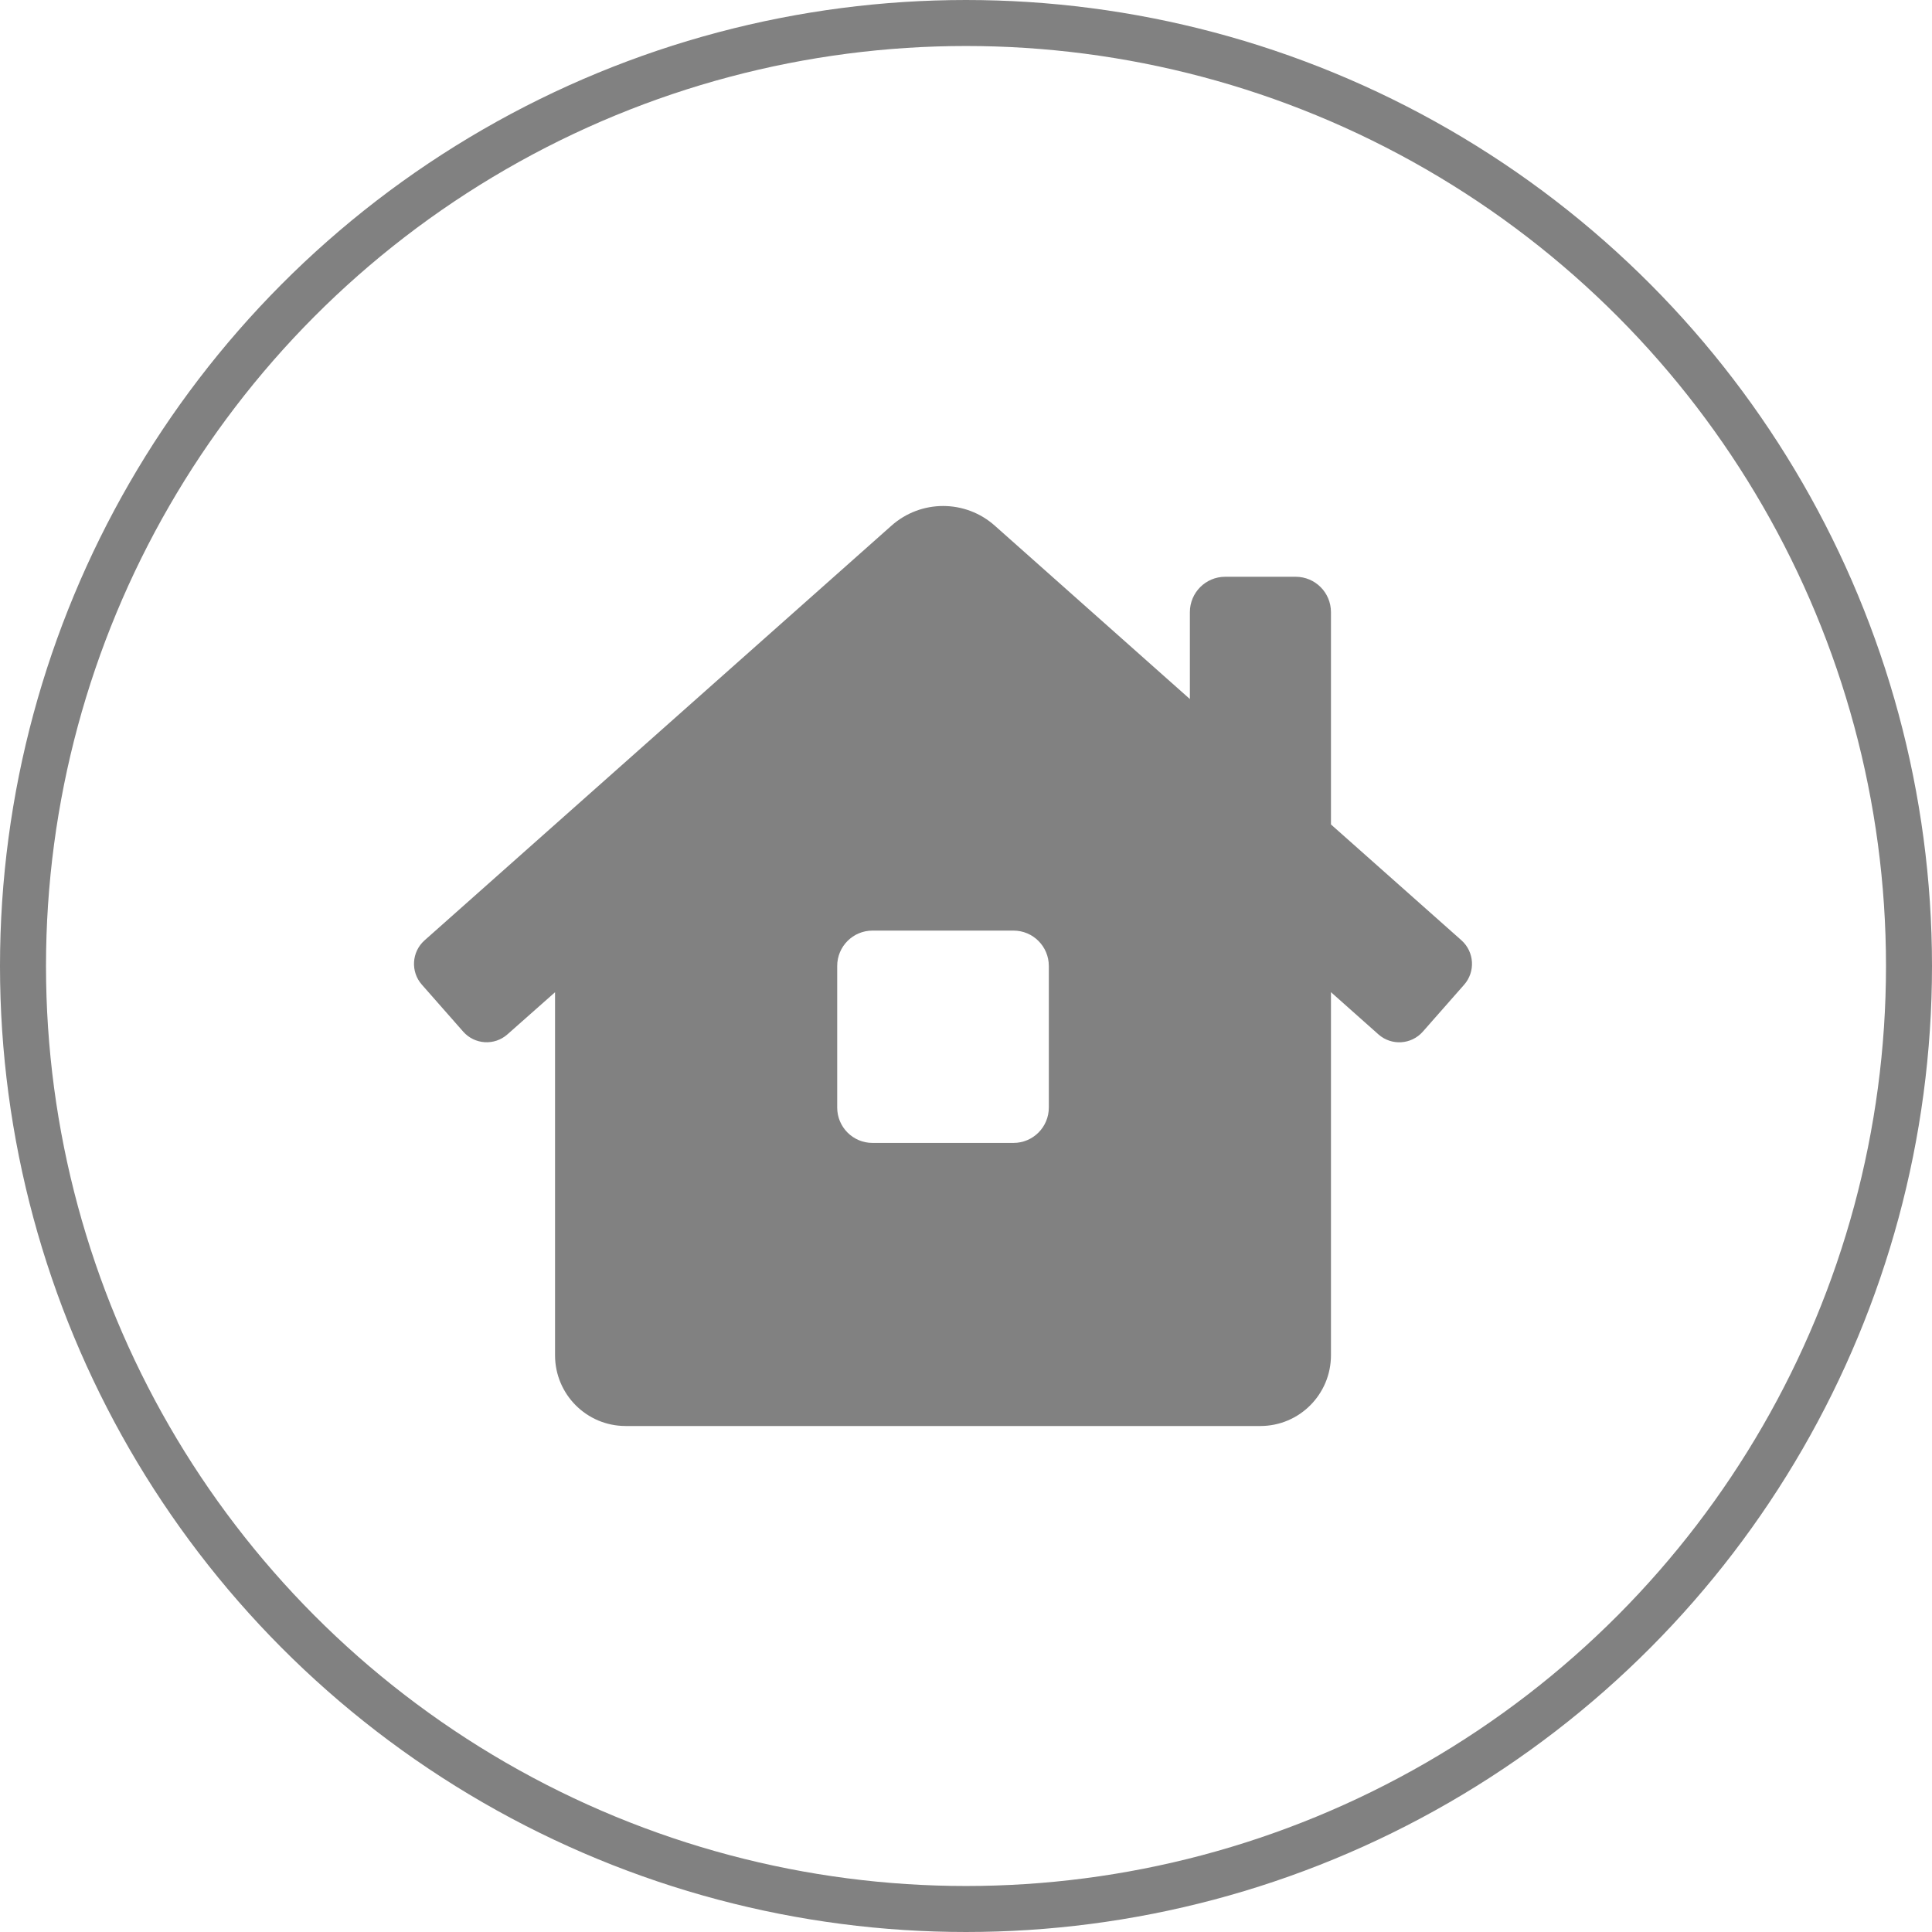
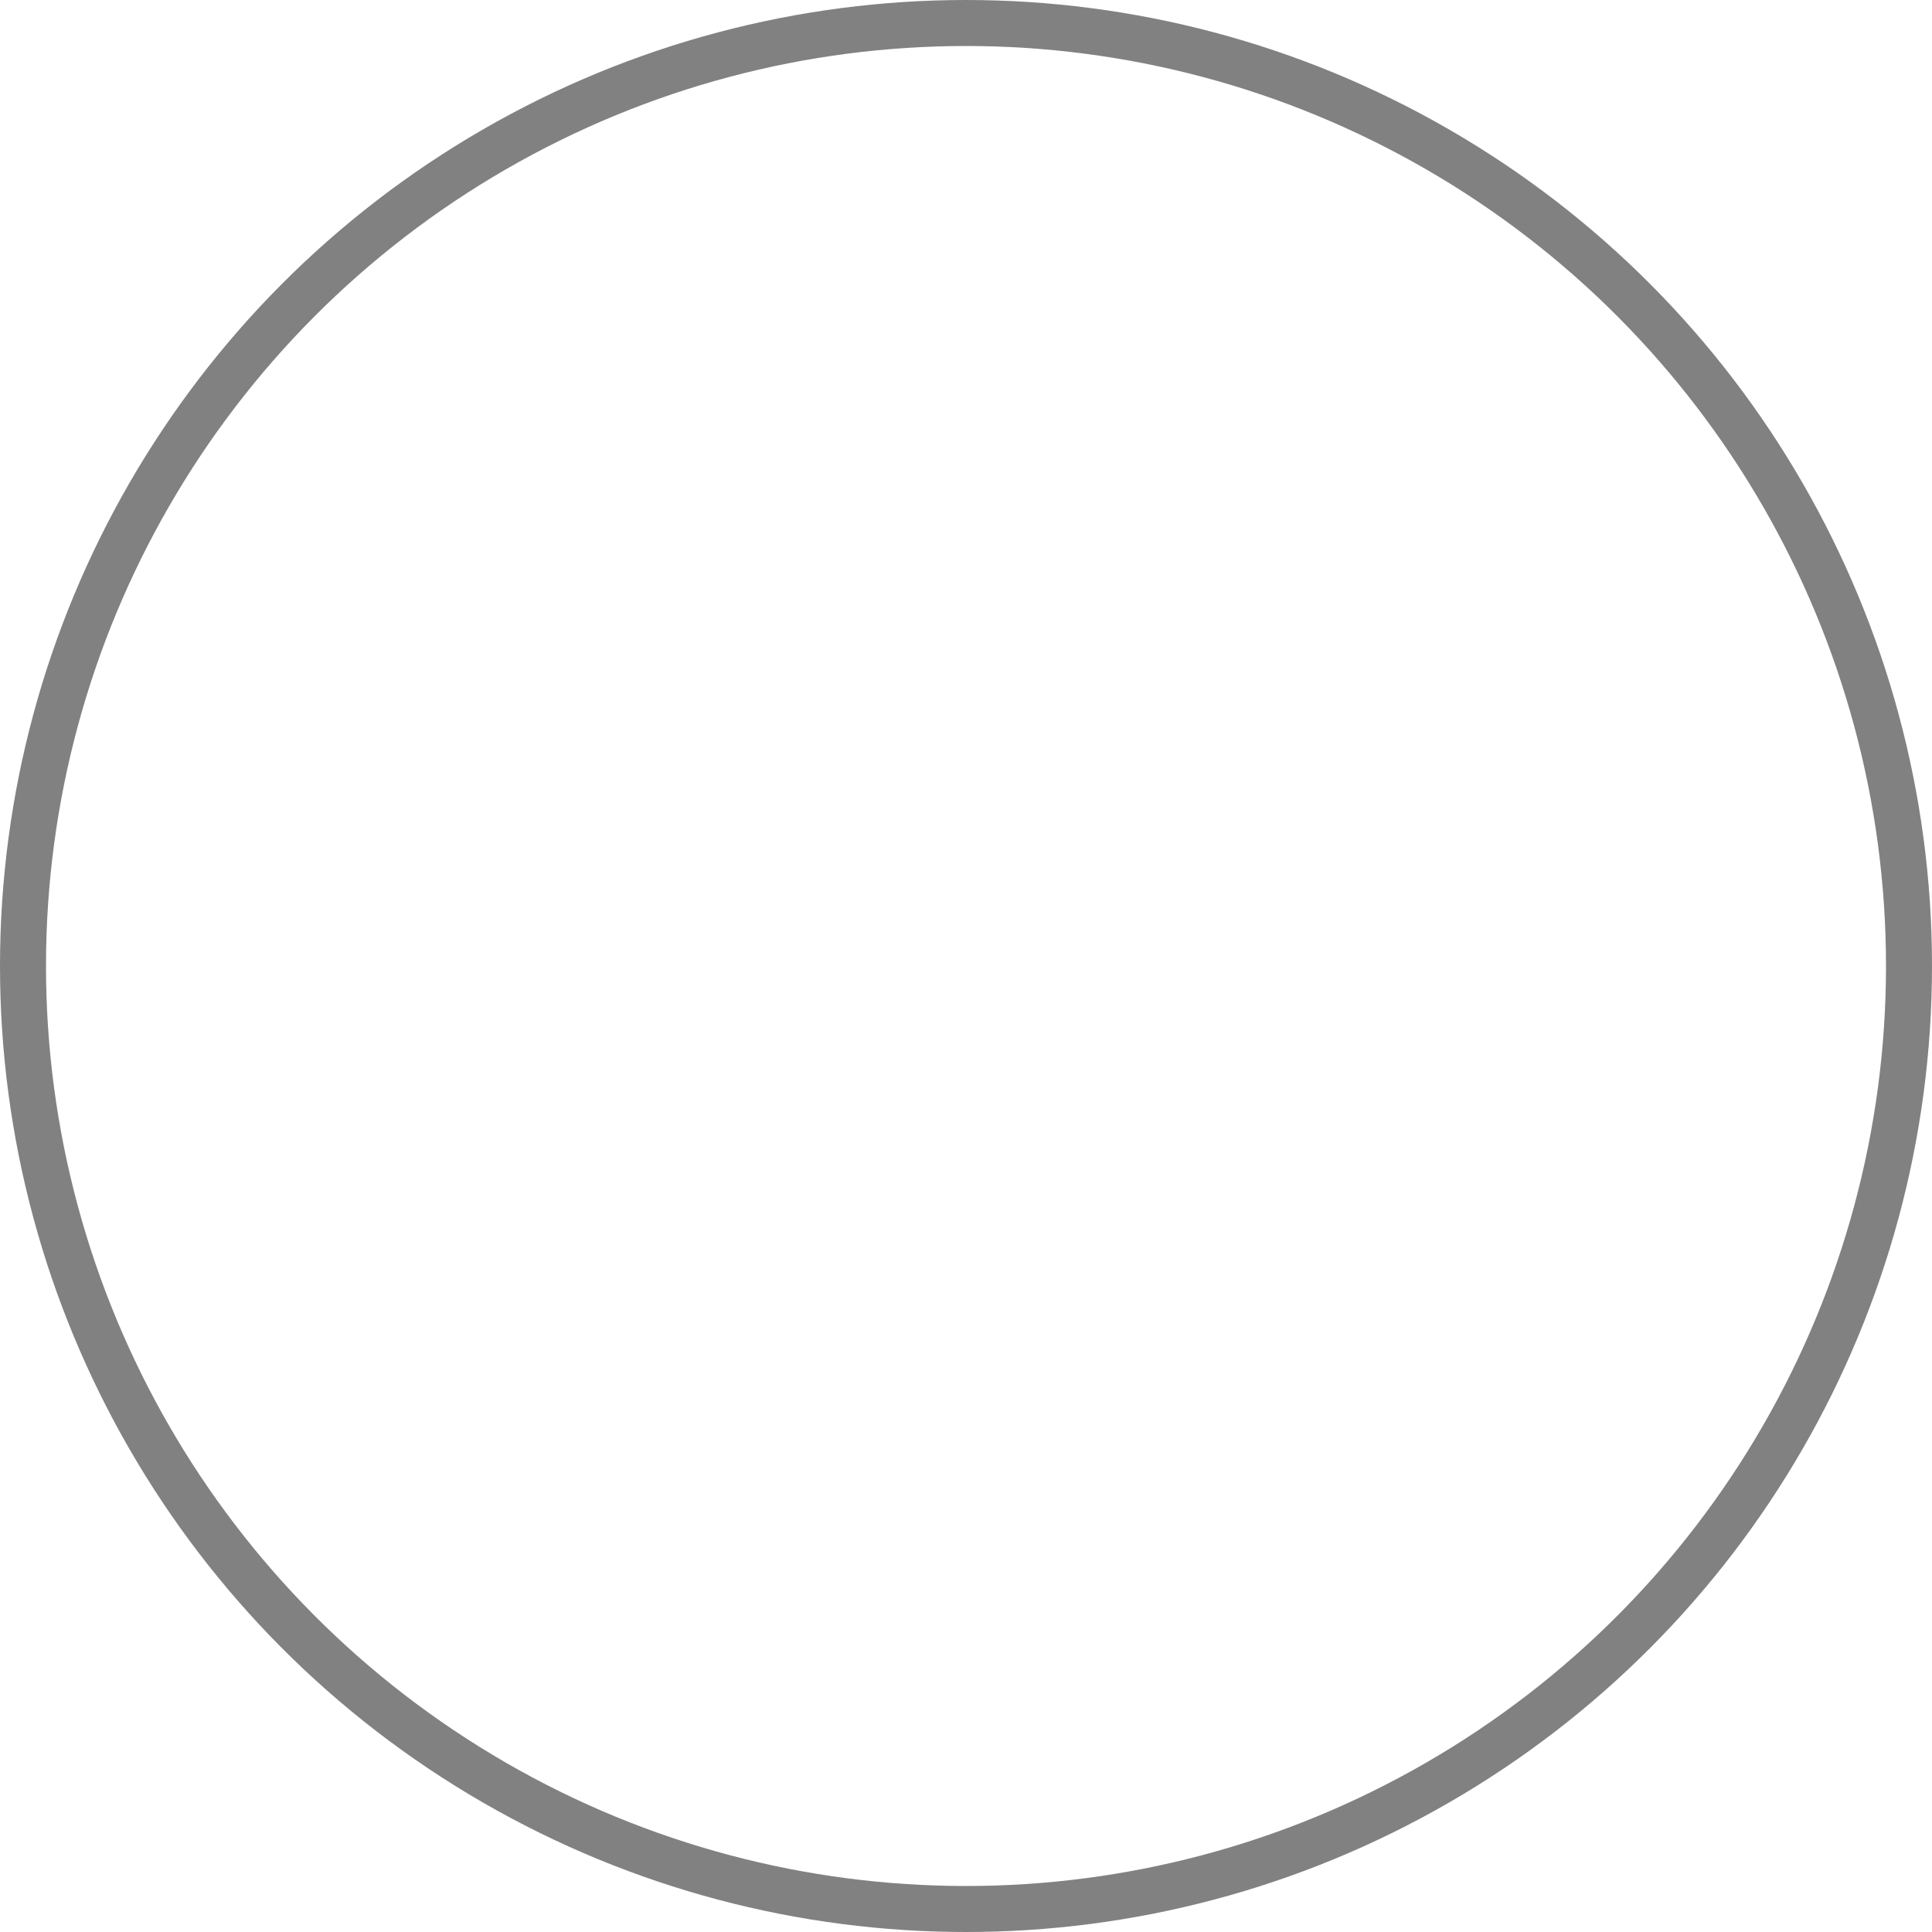
<svg xmlns="http://www.w3.org/2000/svg" width="84px" height="84px" viewBox="0 0 84 84" version="1.1">
  <title>855521C0-5EA7-42BE-B17C-D43F24E1910D</title>
  <g id="Design" stroke="none" stroke-width="1" fill="none" fill-rule="evenodd">
    <g id="J-Tims-Contact-Us" transform="translate(-165, -858)">
      <g id="Address-Icon" transform="translate(165, 858)">
        <circle id="Oval" stroke="#818181" stroke-width="2" cx="42" cy="42" r="41" />
-         <path d="M38.757,22.857 C40.04,21.714 41.972,21.714 43.254,22.857 L43.254,22.857 L51.734,30.393 L51.734,26.615 C51.734,25.765 52.421,25.077 53.268,25.077 L53.268,25.077 L56.335,25.077 C57.182,25.077 57.868,25.765 57.868,26.615 L57.868,26.615 L57.868,35.846 L63.545,40.886 C64.104,41.389 64.155,42.25 63.658,42.814 L63.658,42.814 L61.857,44.86 C61.358,45.419 60.505,45.473 59.94,44.981 L59.94,44.981 L57.868,43.138 L57.868,58.923 C57.868,60.622 56.495,62 54.801,62 L54.801,62 L27.199,62 C25.505,62 24.132,60.622 24.132,58.923 L24.132,58.923 L24.132,43.141 L22.058,44.976 C21.495,45.472 20.638,45.418 20.141,44.856 L20.141,44.856 L18.34,42.809 C17.844,42.246 17.897,41.385 18.458,40.886 L18.458,40.886 Z M44.067,40.461 L37.933,40.461 C37.086,40.461 36.4,41.15 36.4,42 L36.4,42 L36.4,48.154 C36.4,49.003 37.086,49.692 37.933,49.692 L37.933,49.692 L44.067,49.692 C44.914,49.692 45.601,49.003 45.601,48.154 L45.601,48.154 L45.601,42 C45.601,41.15 44.914,40.461 44.067,40.461 L44.067,40.461 Z" id="Combined-Shape" fill="#818181" />
      </g>
    </g>
  </g>
</svg>